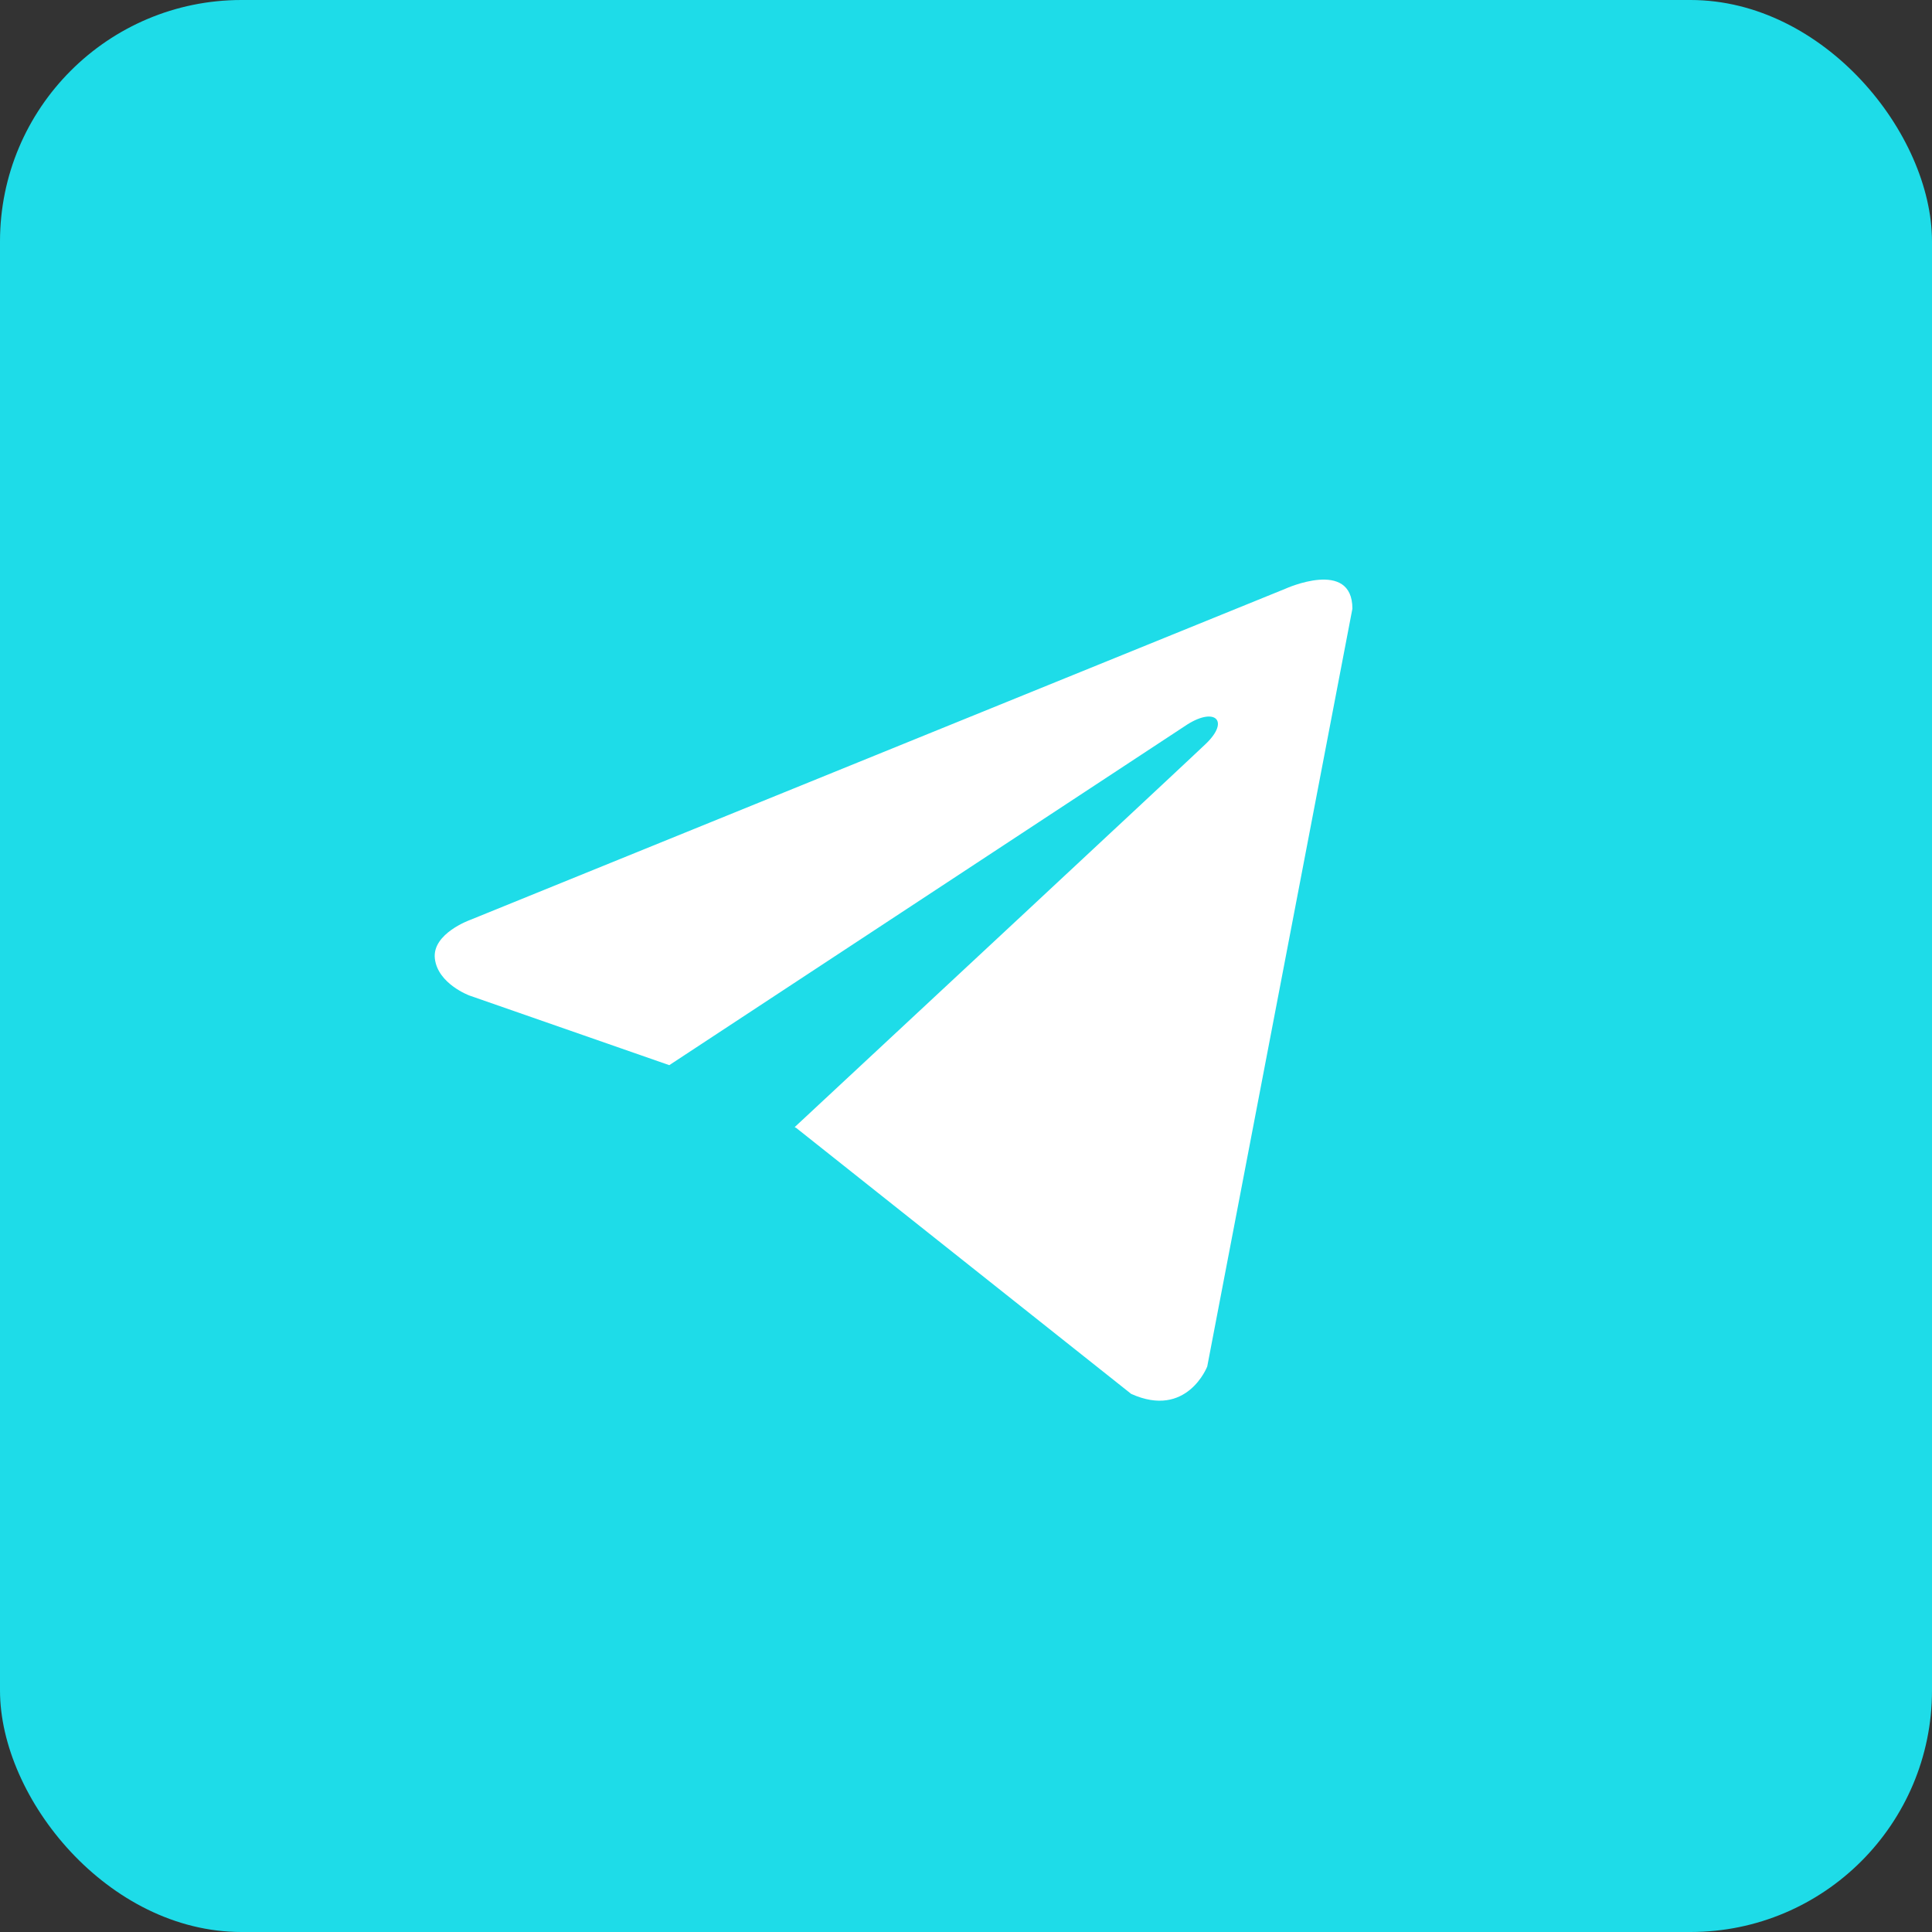
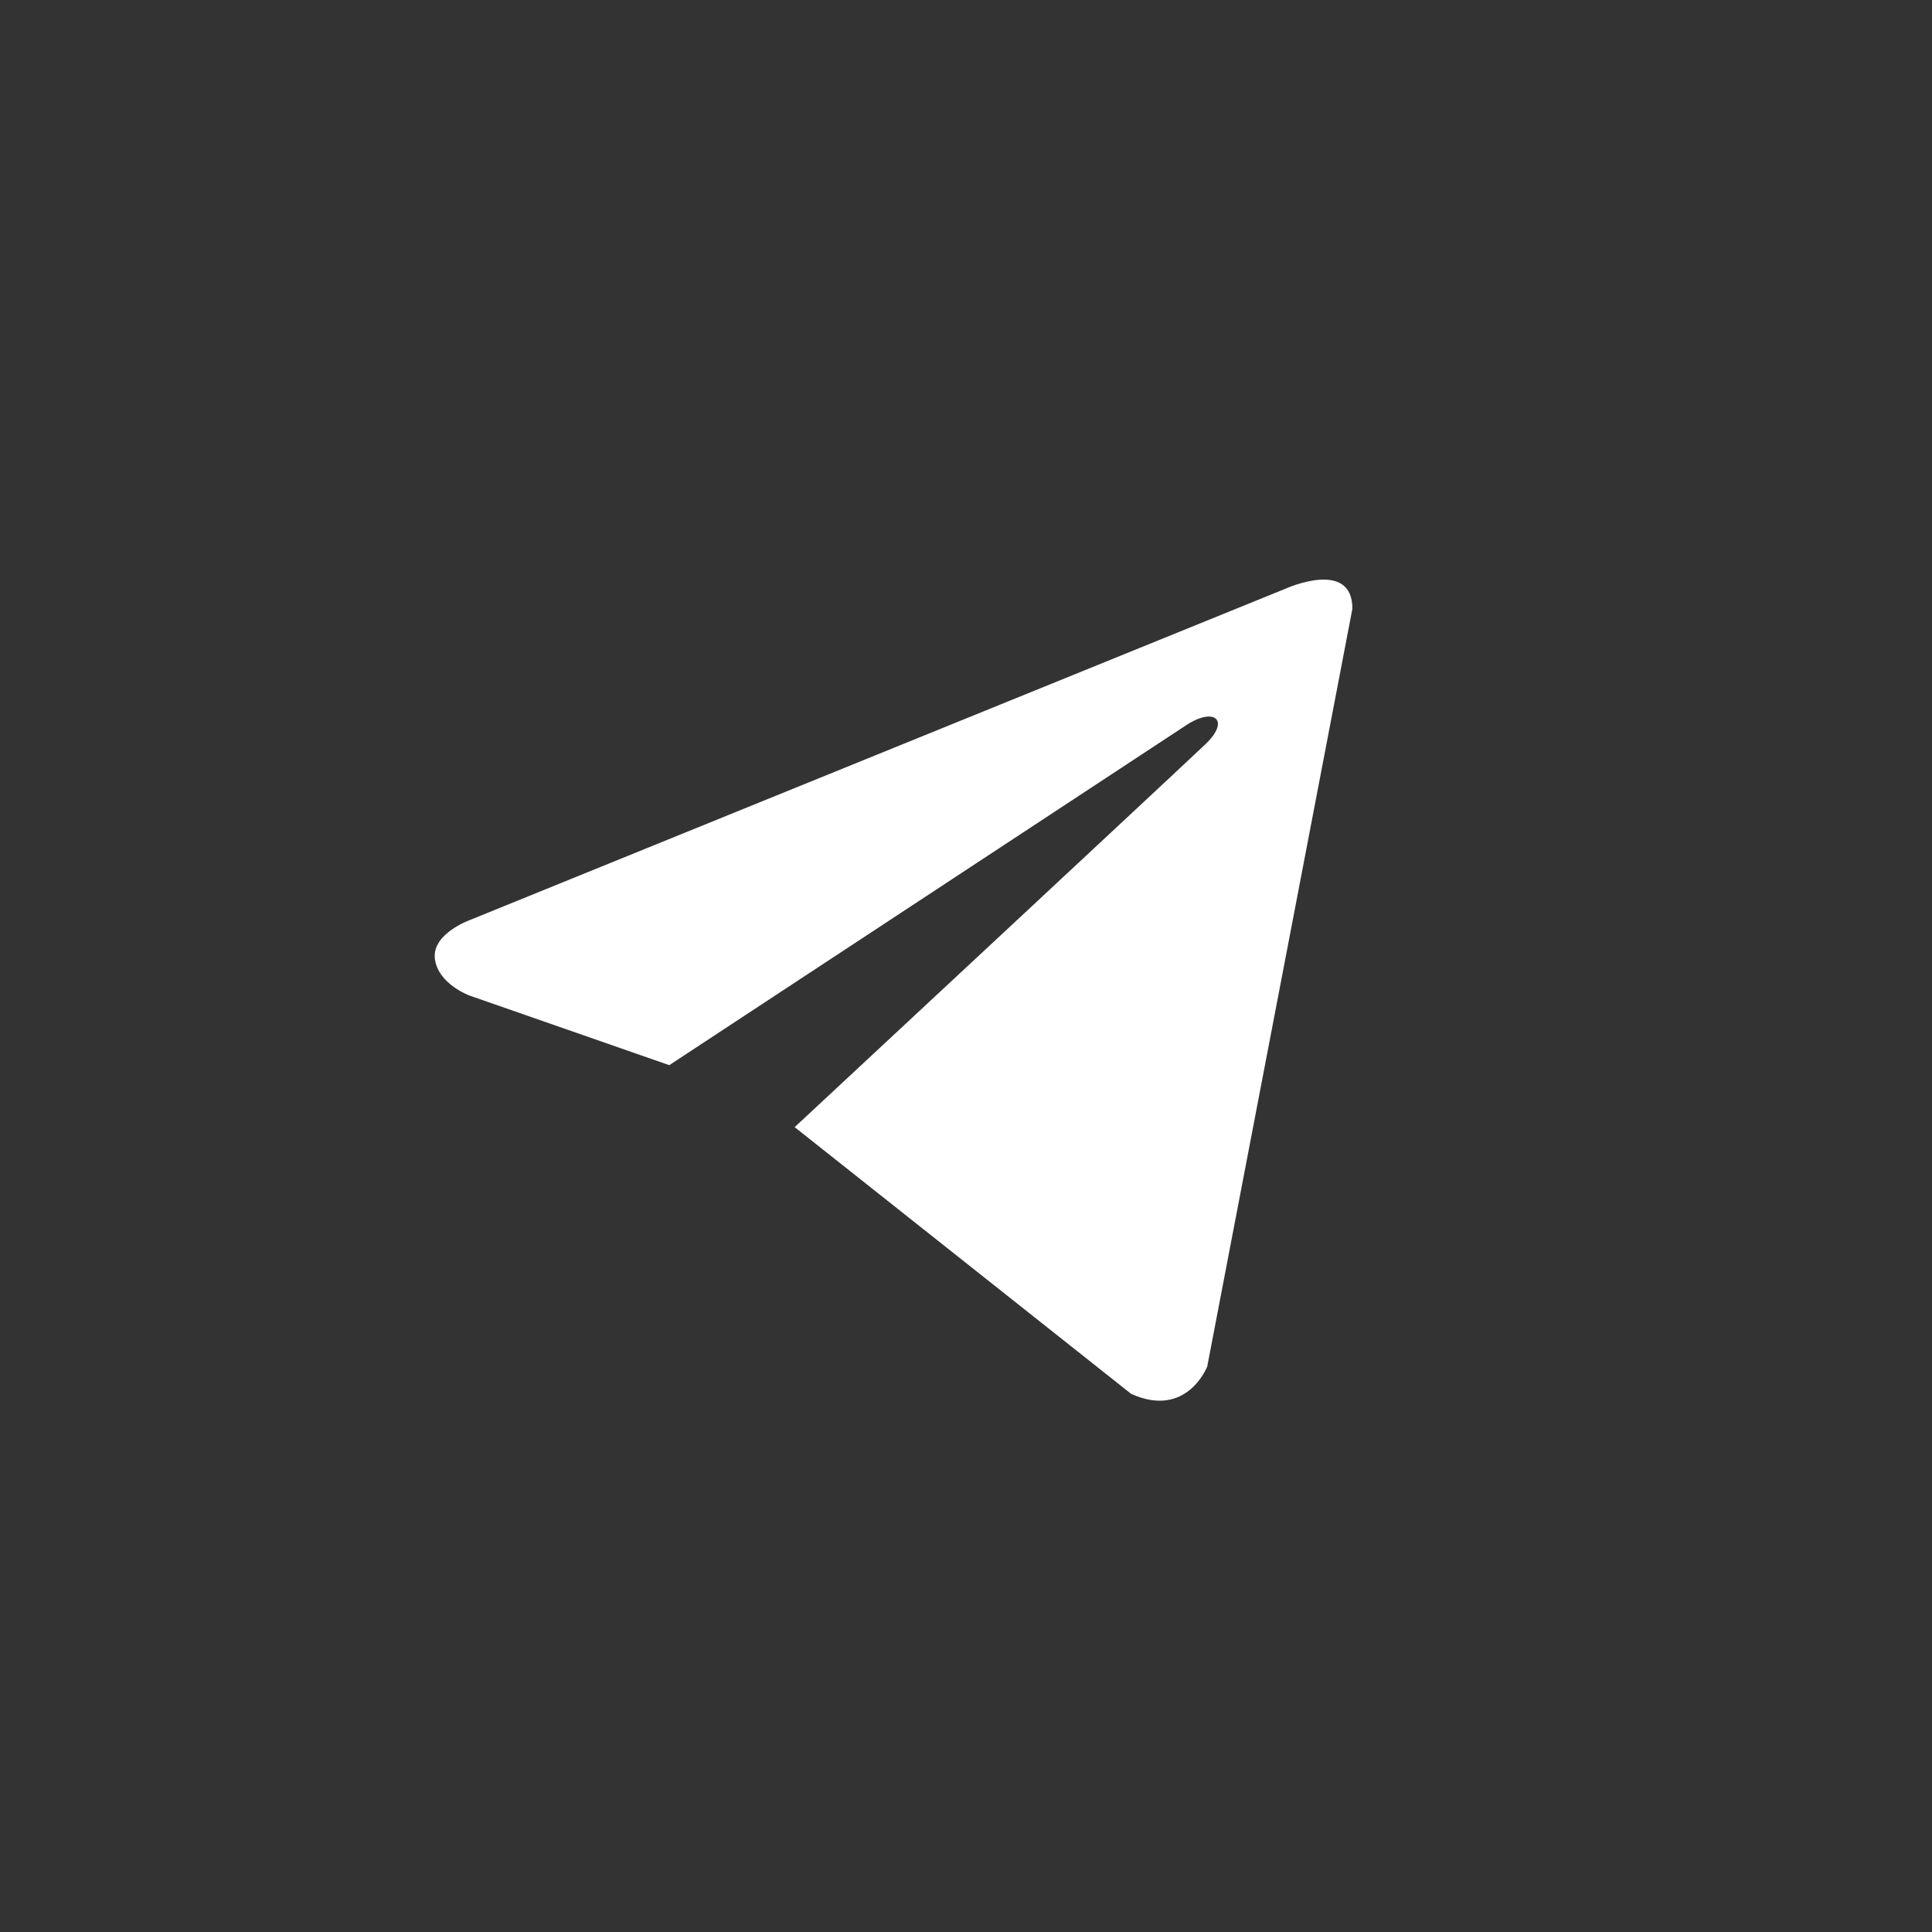
<svg xmlns="http://www.w3.org/2000/svg" width="160" height="160" viewBox="0 0 160 160" fill="none">
  <rect x="0" y="0" width="160" height="160" fill="#333333" stroke="none" />
-   <rect width="160" height="160" rx="20" fill="#1EDCE8" />
-   <path d="M112 50.409L99.978 113.169C99.978 113.169 98.296 117.52 93.676 115.434L65.938 93.41L65.81 93.345C69.556 89.862 98.61 62.811 99.879 61.584C101.845 59.685 100.625 58.555 98.342 59.989L55.427 88.212L38.871 82.443C38.871 82.443 36.265 81.483 36.014 79.396C35.76 77.306 38.956 76.176 38.956 76.176L106.453 48.756C106.453 48.756 112 46.232 112 50.409Z" fill="white" />
+   <path d="M112 50.409L99.978 113.169C99.978 113.169 98.296 117.52 93.676 115.434L65.81 93.345C69.556 89.862 98.61 62.811 99.879 61.584C101.845 59.685 100.625 58.555 98.342 59.989L55.427 88.212L38.871 82.443C38.871 82.443 36.265 81.483 36.014 79.396C35.76 77.306 38.956 76.176 38.956 76.176L106.453 48.756C106.453 48.756 112 46.232 112 50.409Z" fill="white" />
</svg>